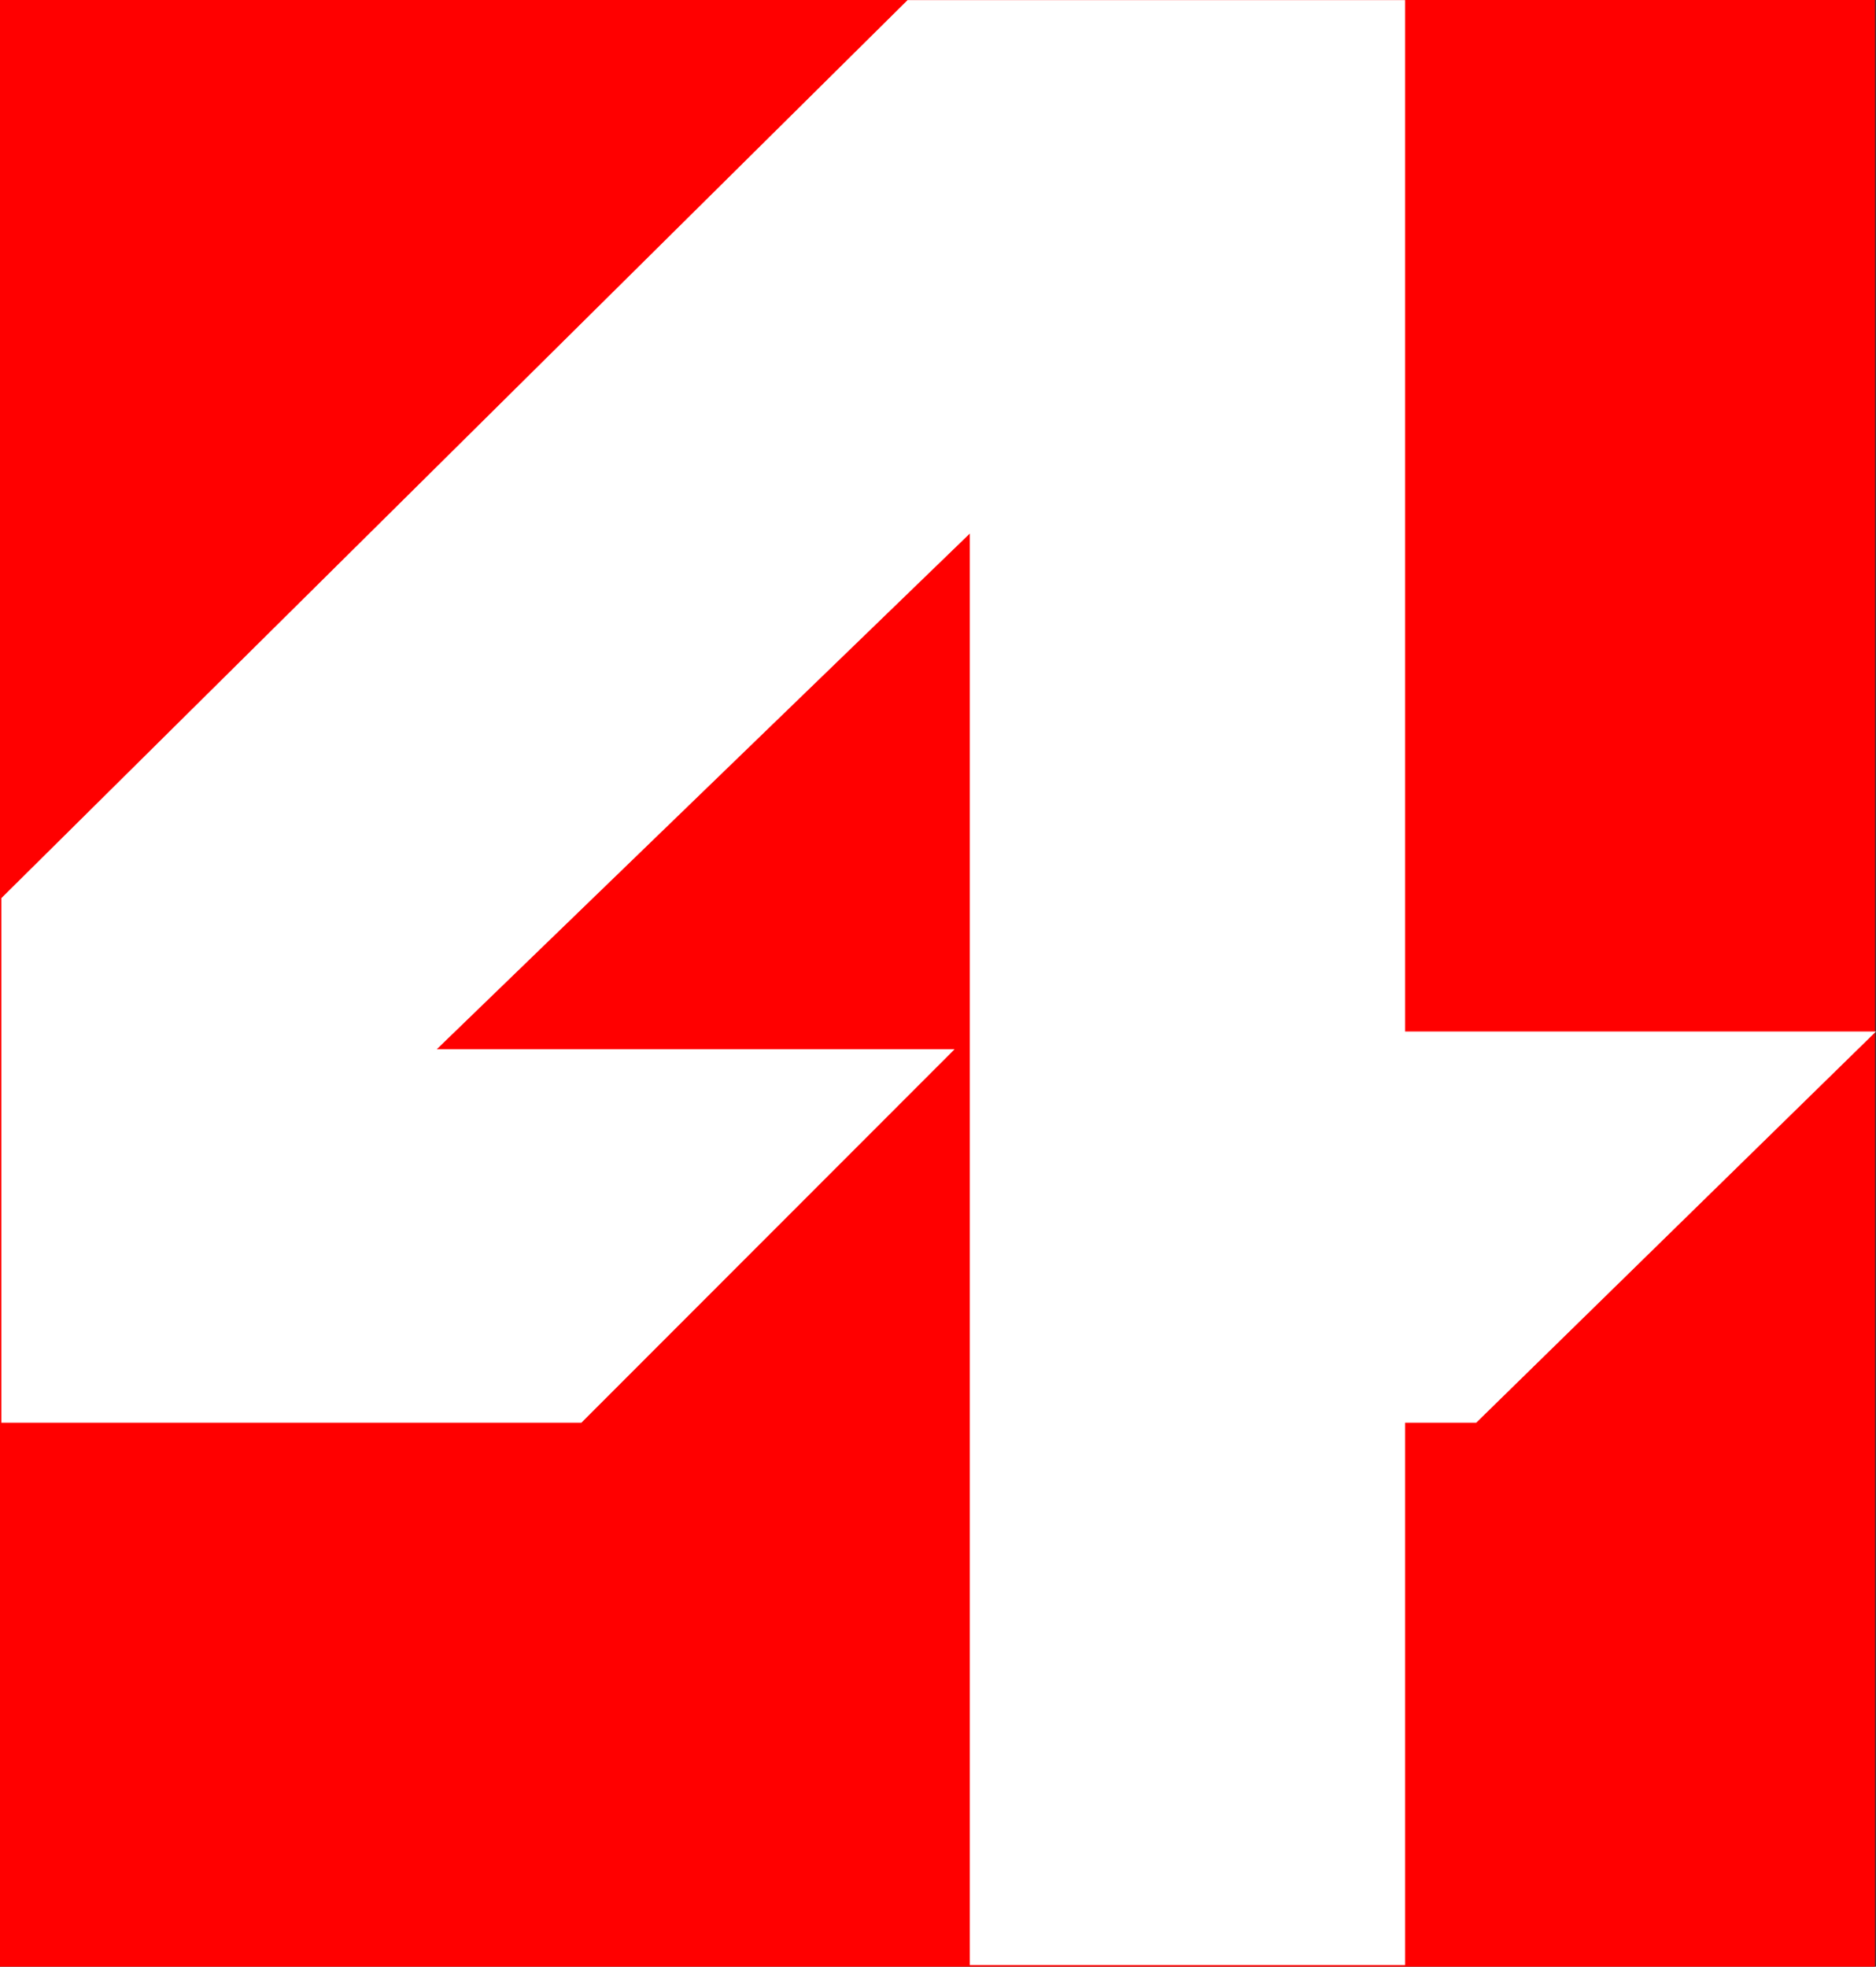
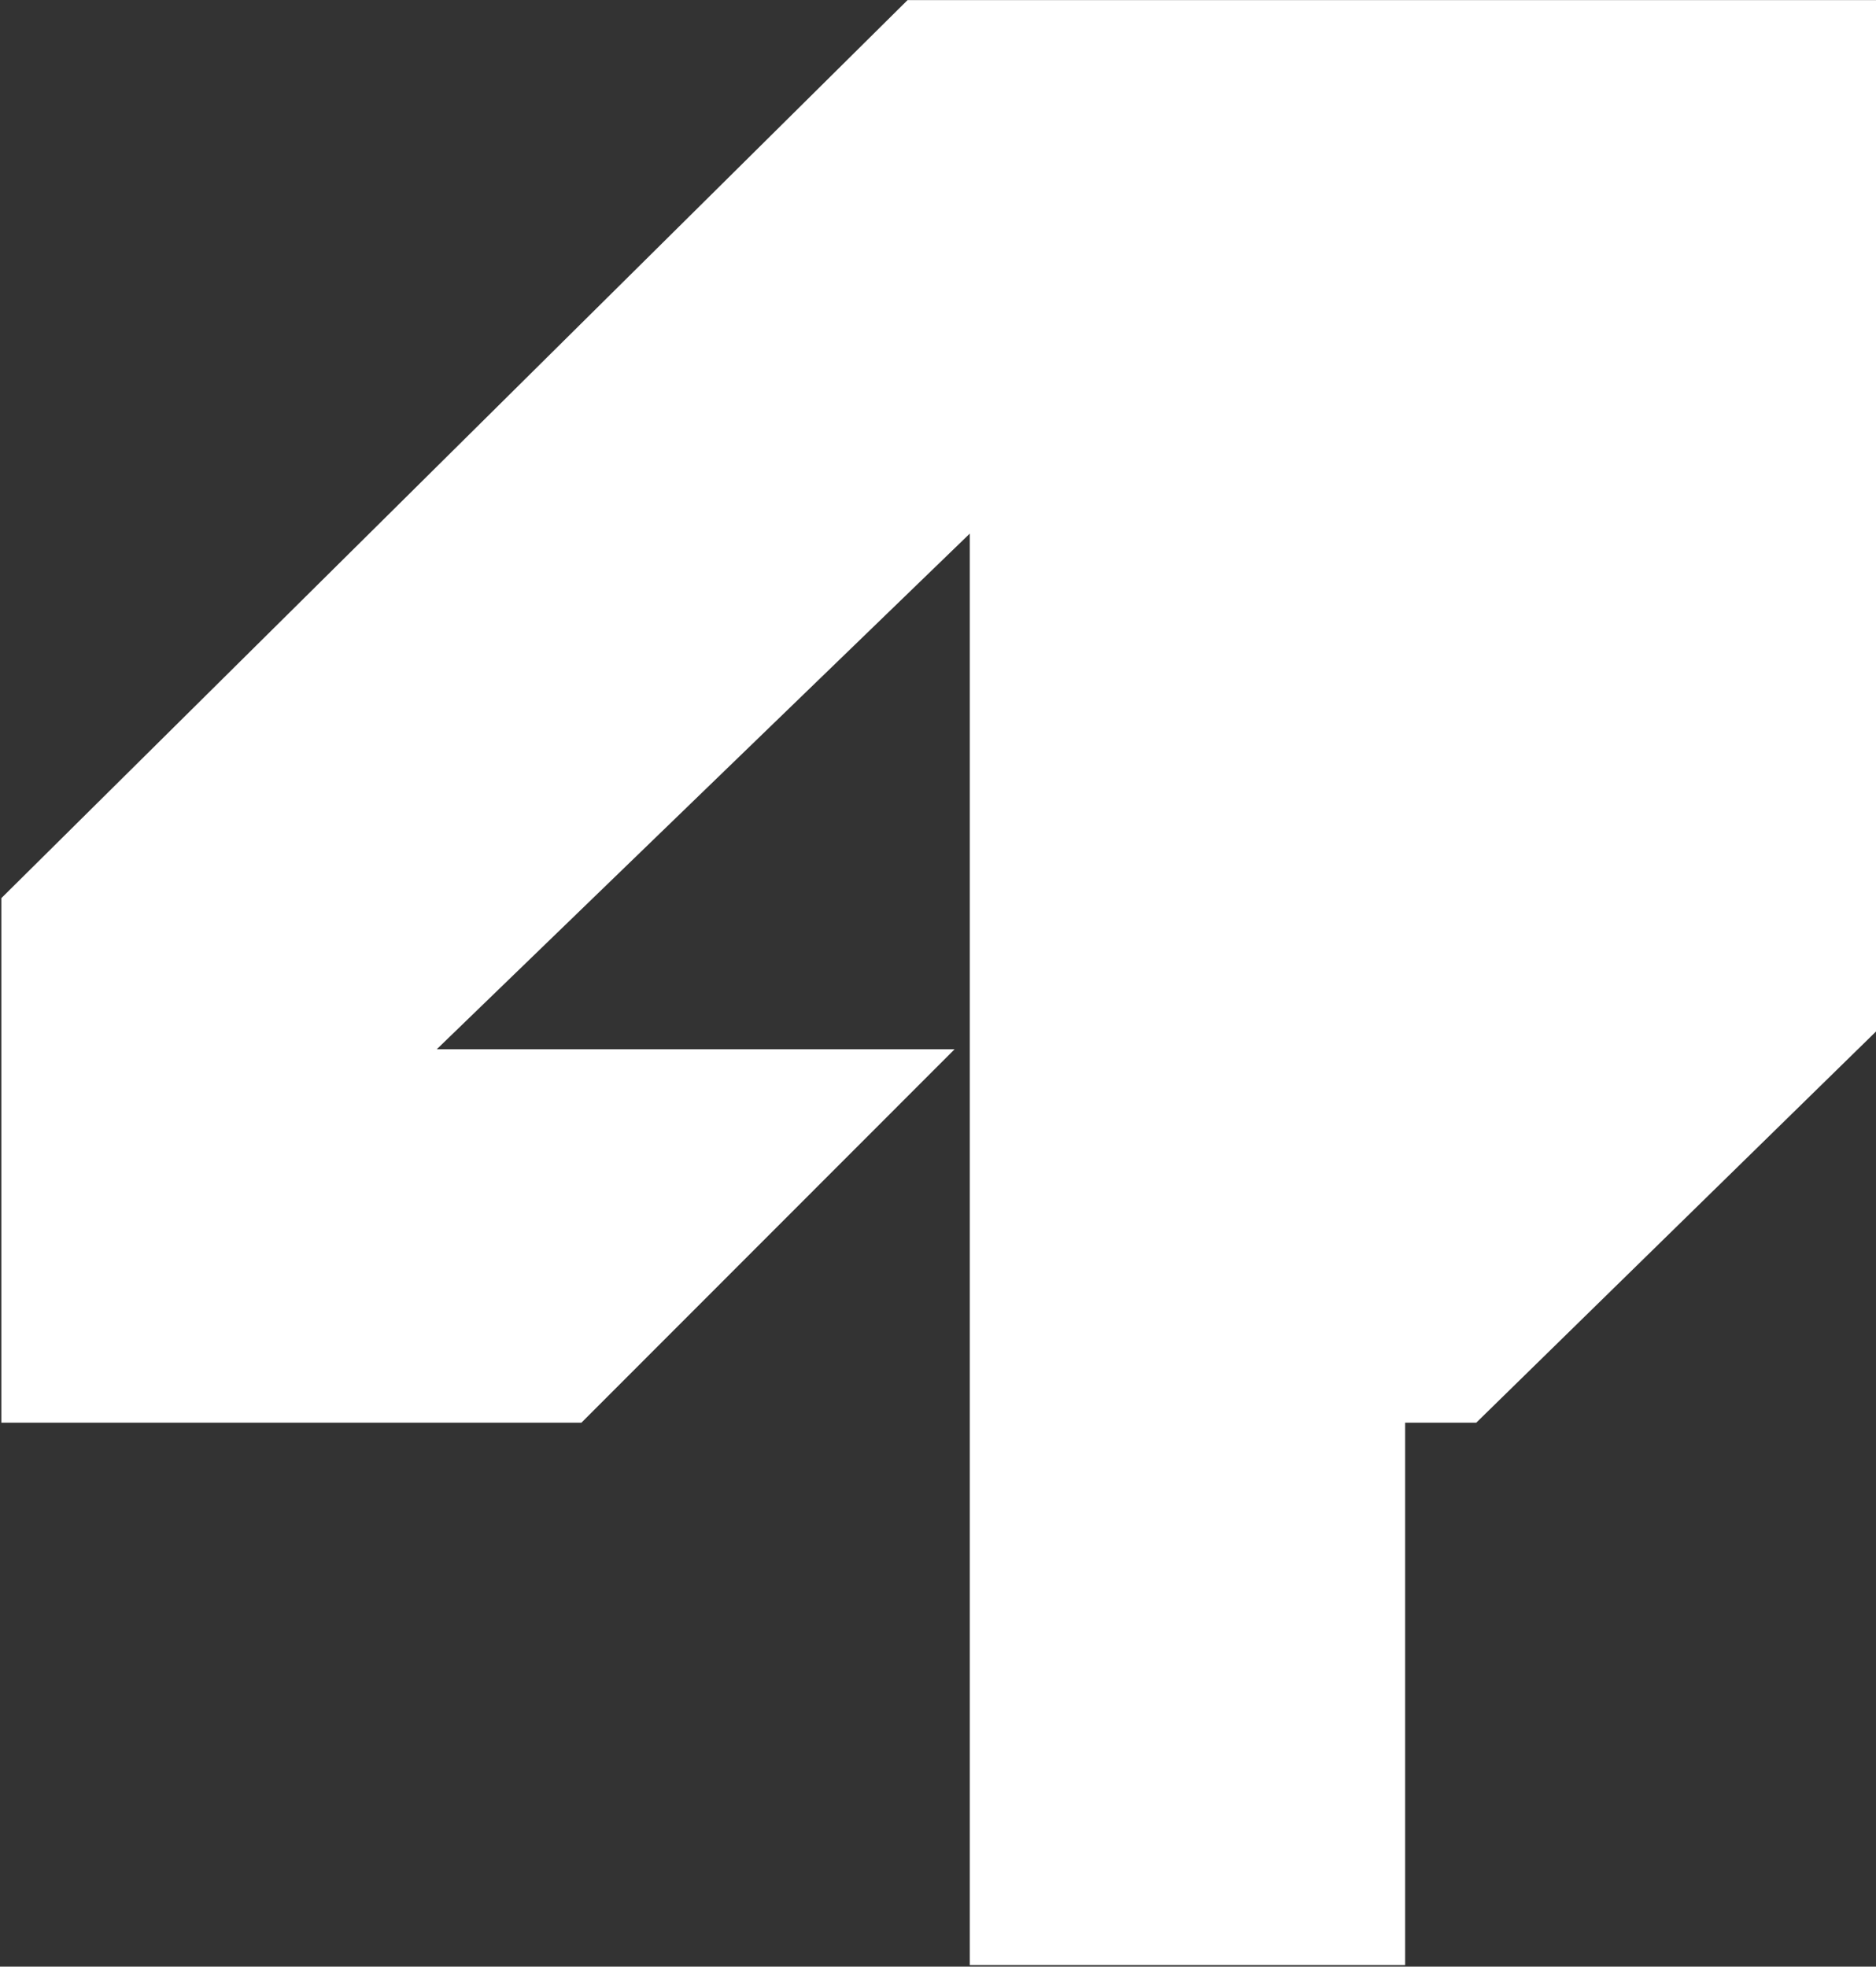
<svg xmlns="http://www.w3.org/2000/svg" xmlns:ns1="http://www.inkscape.org/namespaces/inkscape" xmlns:ns2="http://sodipodi.sourceforge.net/DTD/sodipodi-0.dtd" width="787.642" height="825.615" viewBox="0 0 787.642 825.616" version="1.1" id="svg87" ns1:version="0.92.4 (5da689c313, 2019-01-14)" ns2:docname="KTVX 4 1990.svg">
  <rect x="0" y="0" width="787.642" height="825.616" fill="#333333" stroke="none" />
  <defs id="defs81" />
  <ns2:namedview id="base" pagecolor="#ffffff" bordercolor="#666666" borderopacity="1.0" ns1:pageopacity="0.0" ns1:pageshadow="2" ns1:zoom="0.35" ns1:cx="395.46923" ns1:cy="294.20628" ns1:document-units="px" ns1:current-layer="layer1" showgrid="false" ns1:window-width="1600" ns1:window-height="837" ns1:window-x="-8" ns1:window-y="-8" ns1:window-maximized="1" units="px" fit-margin-top="0" fit-margin-left="0" fit-margin-right="0" fit-margin-bottom="0" />
  <g ns1:label="Layer 1" ns1:groupmode="layer" id="layer1" transform="translate(484.755,-71.11)">
    <g transform="translate(-677.929,-417.464)" id="layer1-4" ns1:label="Layer 1">
      <g transform="matrix(2.589,0,0,2.589,-352.993,-610.1)" ns1:label="Layer 1" id="layer1-9">
        <g id="g2986" transform="matrix(4.992,0,0,4.992,-570.284,136.46)" />
      </g>
      <g ns1:label="Layer 1" id="layer1-0" transform="matrix(4.074,0,0,4.074,1088.172,-1403.037)">
        <g id="g3008" transform="translate(6.571,539.146)" />
      </g>
-       <path ns1:connector-curvature="0" id="rect1036" d="M 193.174,488.575 H 980.396 V 1314.19 H 193.174 Z" style="opacity:1;fill:#ff0000;fill-opacity:1;stroke:none;stroke-width:0;stroke-linecap:butt;stroke-linejoin:miter;stroke-miterlimit:2.613;stroke-dasharray:none;stroke-opacity:1;paint-order:markers fill stroke" />
-       <path style="fill:#ffffff;fill-rule:evenodd;stroke:#6387be;stroke-width:0;stroke-miterlimit:2.613;stroke-dasharray:none" d="M 437.266,1085.847 593.946,929.074 H 376.537 L 600.342,712.579 V 1313.533 h 182.775 v -227.686 h 29.847 L 980.816,921.613 H 783.117 V 488.611 H 574.223 v 0 L 193.739,865.621 v 220.226 z" id="path1039" ns1:connector-curvature="0" ns2:nodetypes="cccccccccccccccc" />
+       <path style="fill:#ffffff;fill-rule:evenodd;stroke:#6387be;stroke-width:0;stroke-miterlimit:2.613;stroke-dasharray:none" d="M 437.266,1085.847 593.946,929.074 H 376.537 L 600.342,712.579 V 1313.533 h 182.775 v -227.686 h 29.847 L 980.816,921.613 V 488.611 H 574.223 v 0 L 193.739,865.621 v 220.226 z" id="path1039" ns1:connector-curvature="0" ns2:nodetypes="cccccccccccccccc" />
    </g>
  </g>
</svg>